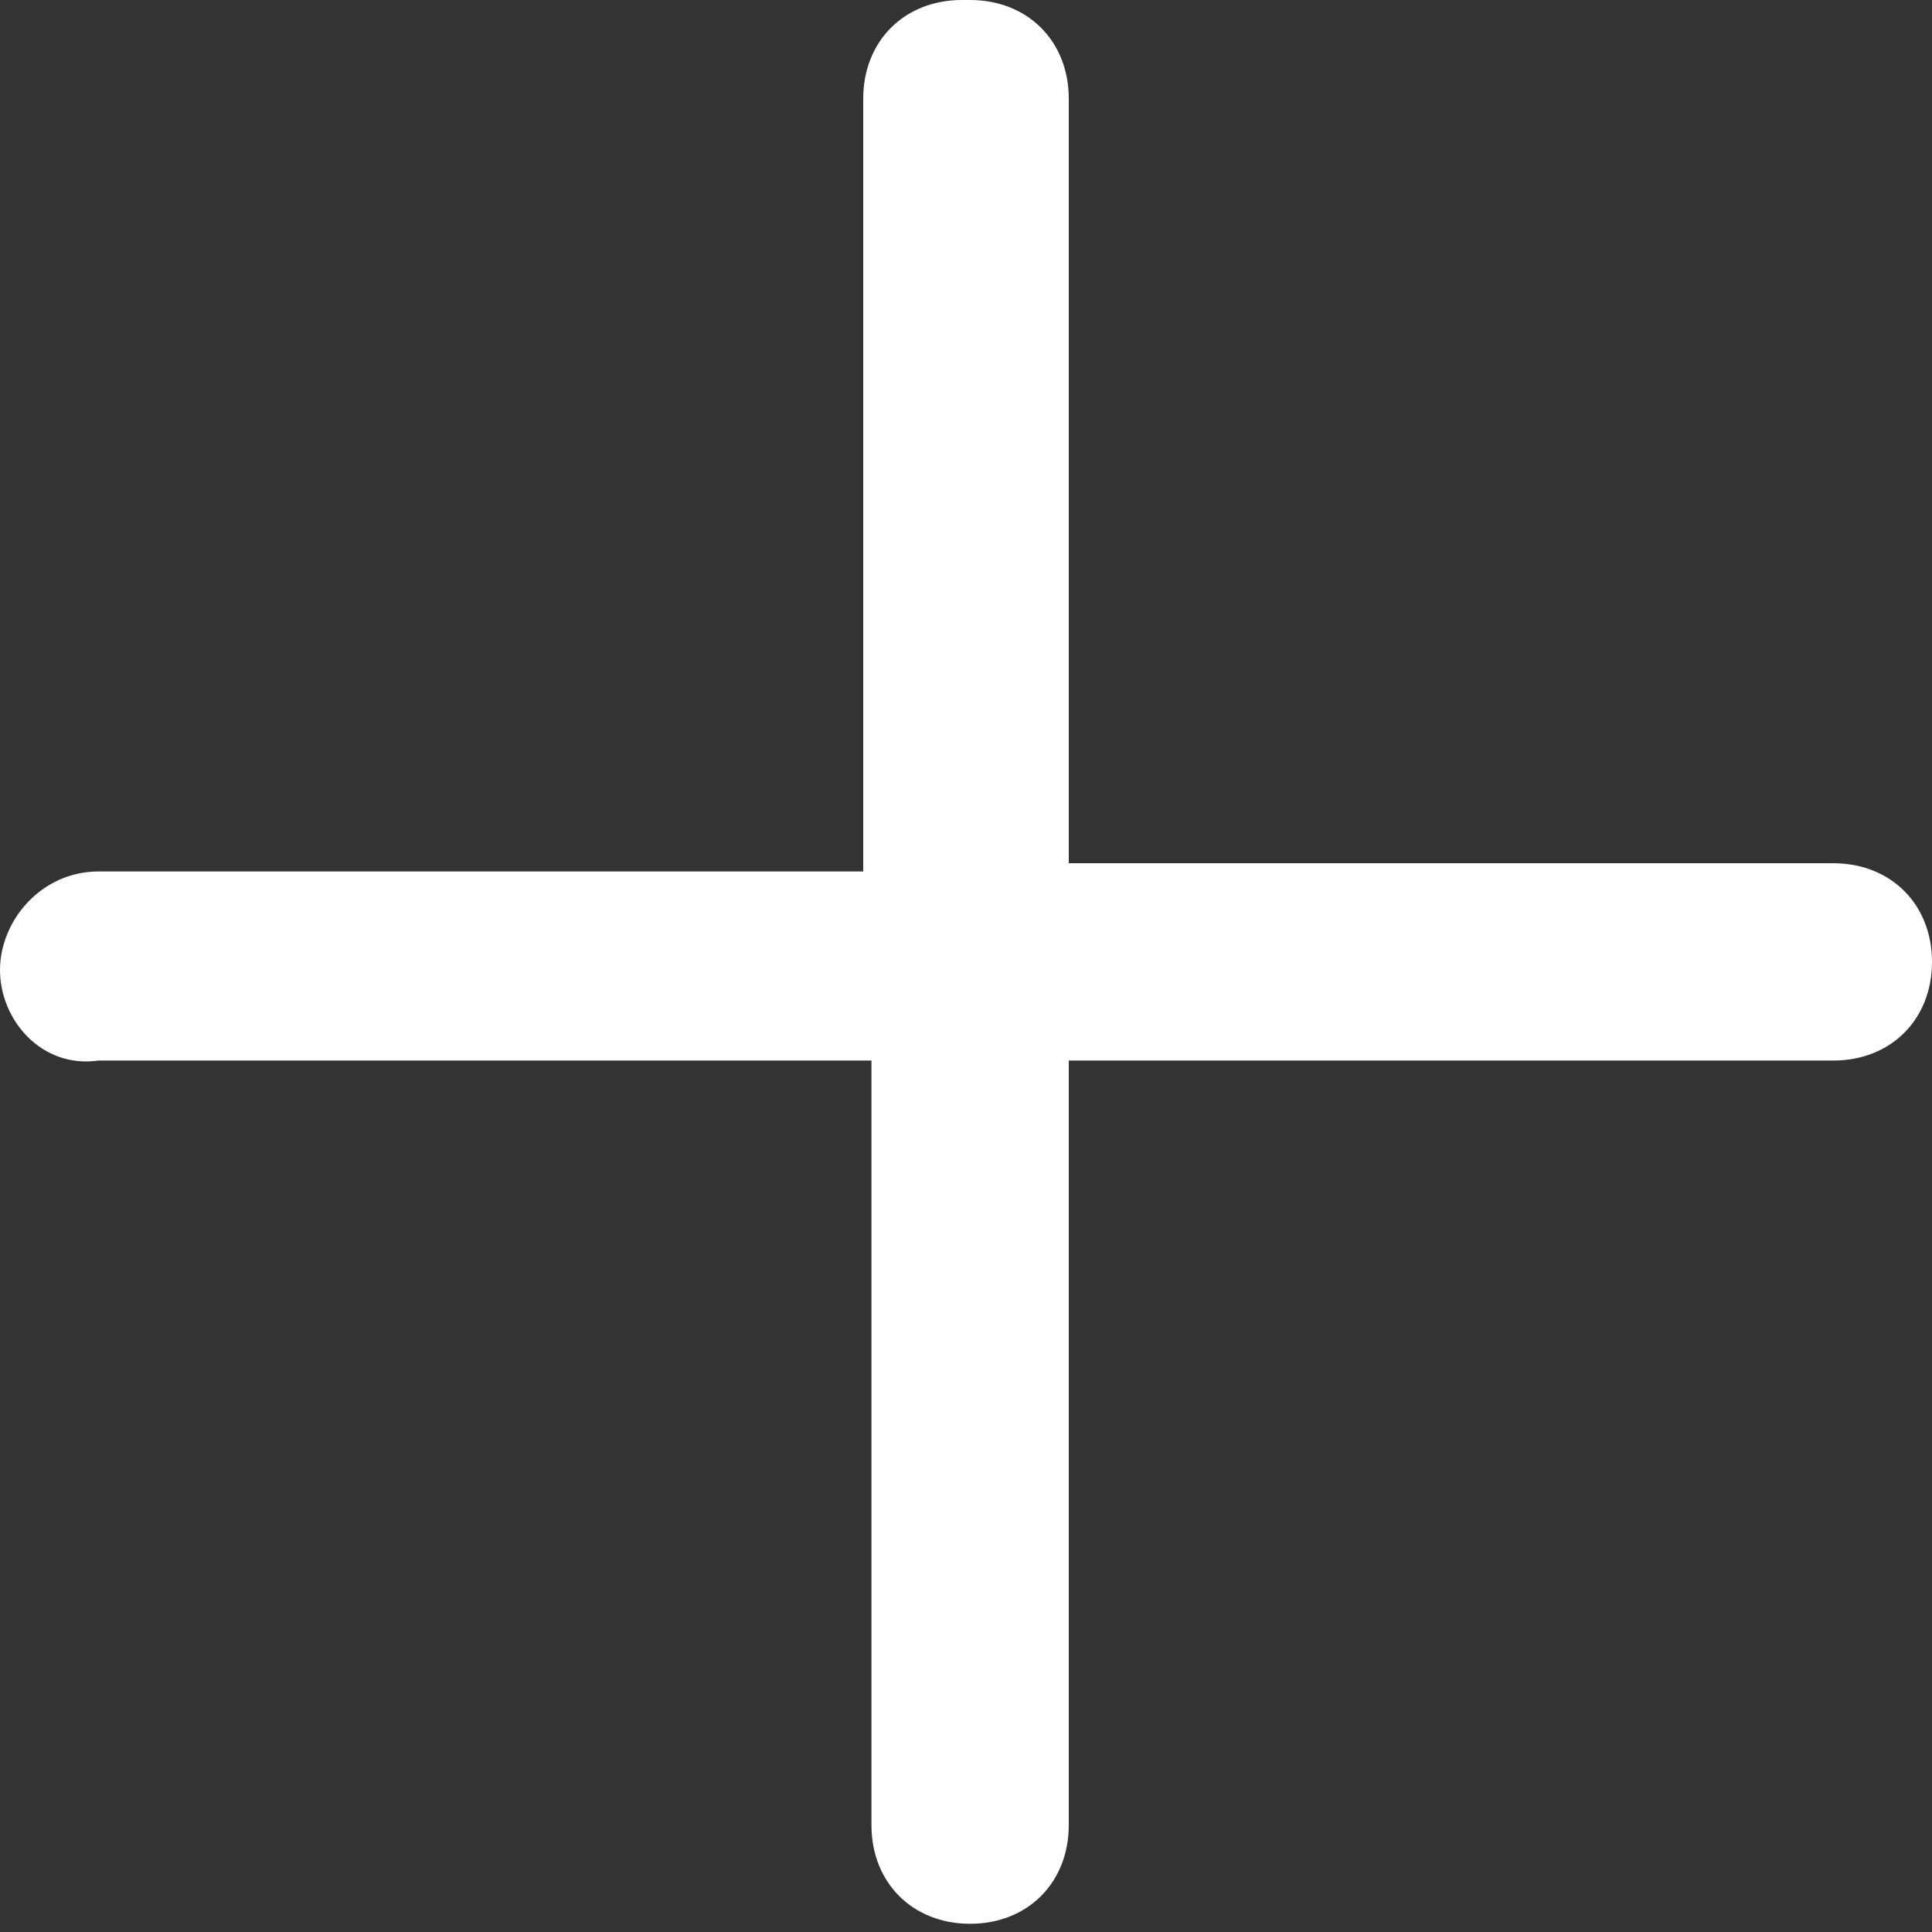
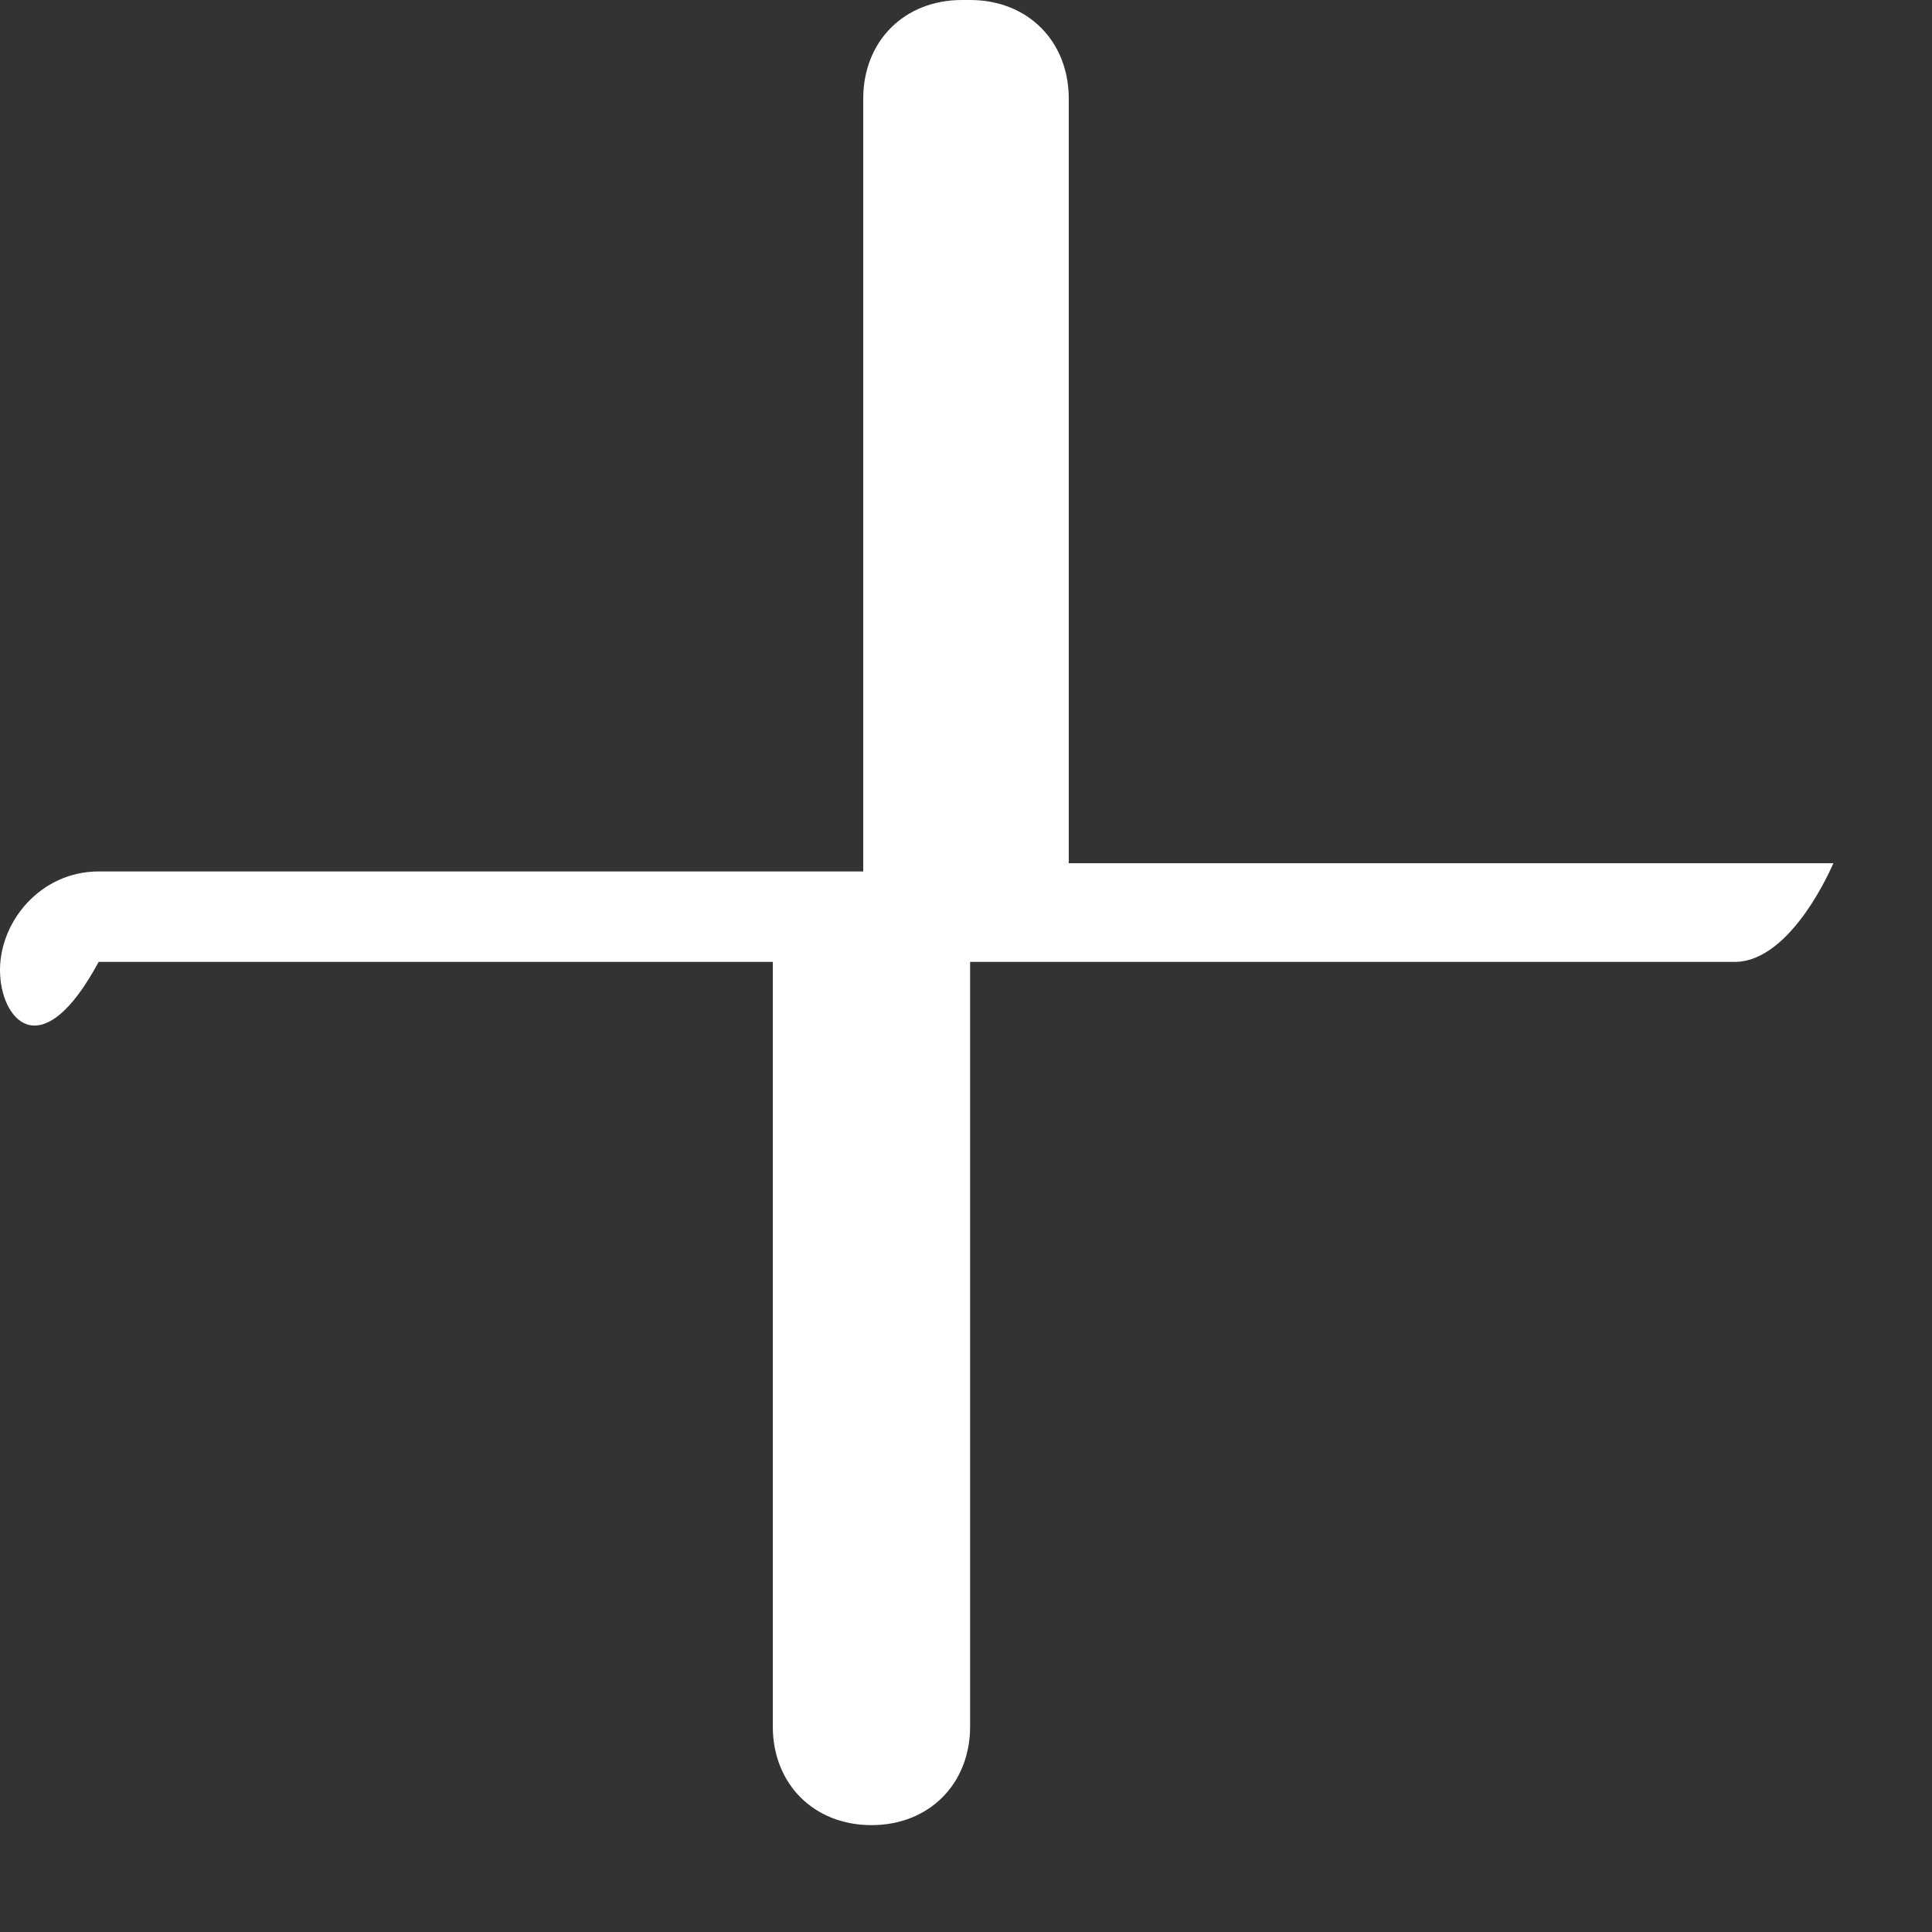
<svg xmlns="http://www.w3.org/2000/svg" id="Layer_1" version="1.1" viewBox="0 0 23.5 23.5">
  <rect x="0" y="0" width="23.5" height="23.5" fill="#333333" stroke="none" />
  <defs>
    <style>
      .st0 {
        fill: #fff;
      }
    </style>
  </defs>
-   <path class="st0" d="M11.8,0c.7,0,1.2.5,1.2,1.2v9.3h9.3c.7,0,1.2.5,1.2,1.2s-.5,1.2-1.2,1.2h-9.3v9.3c0,.7-.5,1.2-1.2,1.2s-1.2-.5-1.2-1.2v-9.3H1.2C.5,13,0,12.4,0,11.8s.5-1.2,1.2-1.2h9.3V1.2c0-.7.5-1.2,1.2-1.2Z" />
+   <path class="st0" d="M11.8,0c.7,0,1.2.5,1.2,1.2v9.3h9.3s-.5,1.2-1.2,1.2h-9.3v9.3c0,.7-.5,1.2-1.2,1.2s-1.2-.5-1.2-1.2v-9.3H1.2C.5,13,0,12.4,0,11.8s.5-1.2,1.2-1.2h9.3V1.2c0-.7.5-1.2,1.2-1.2Z" />
</svg>